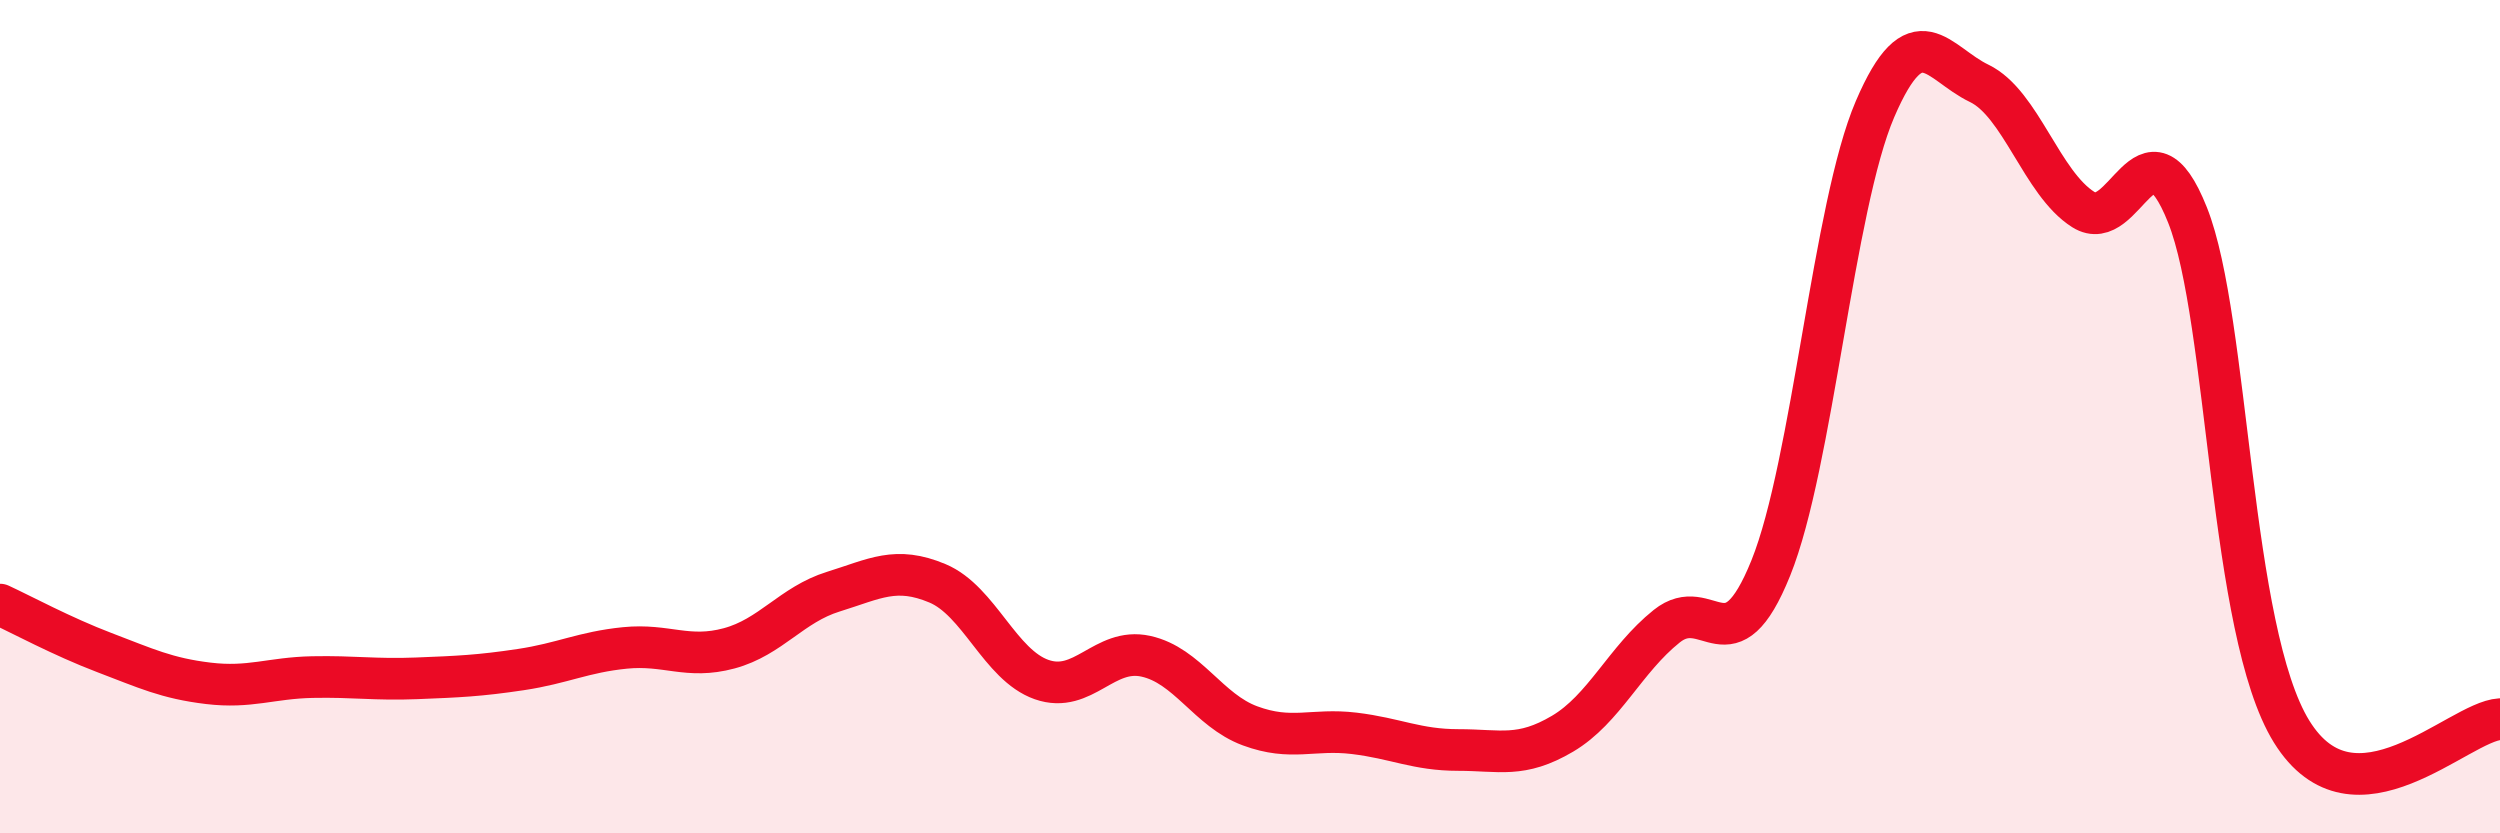
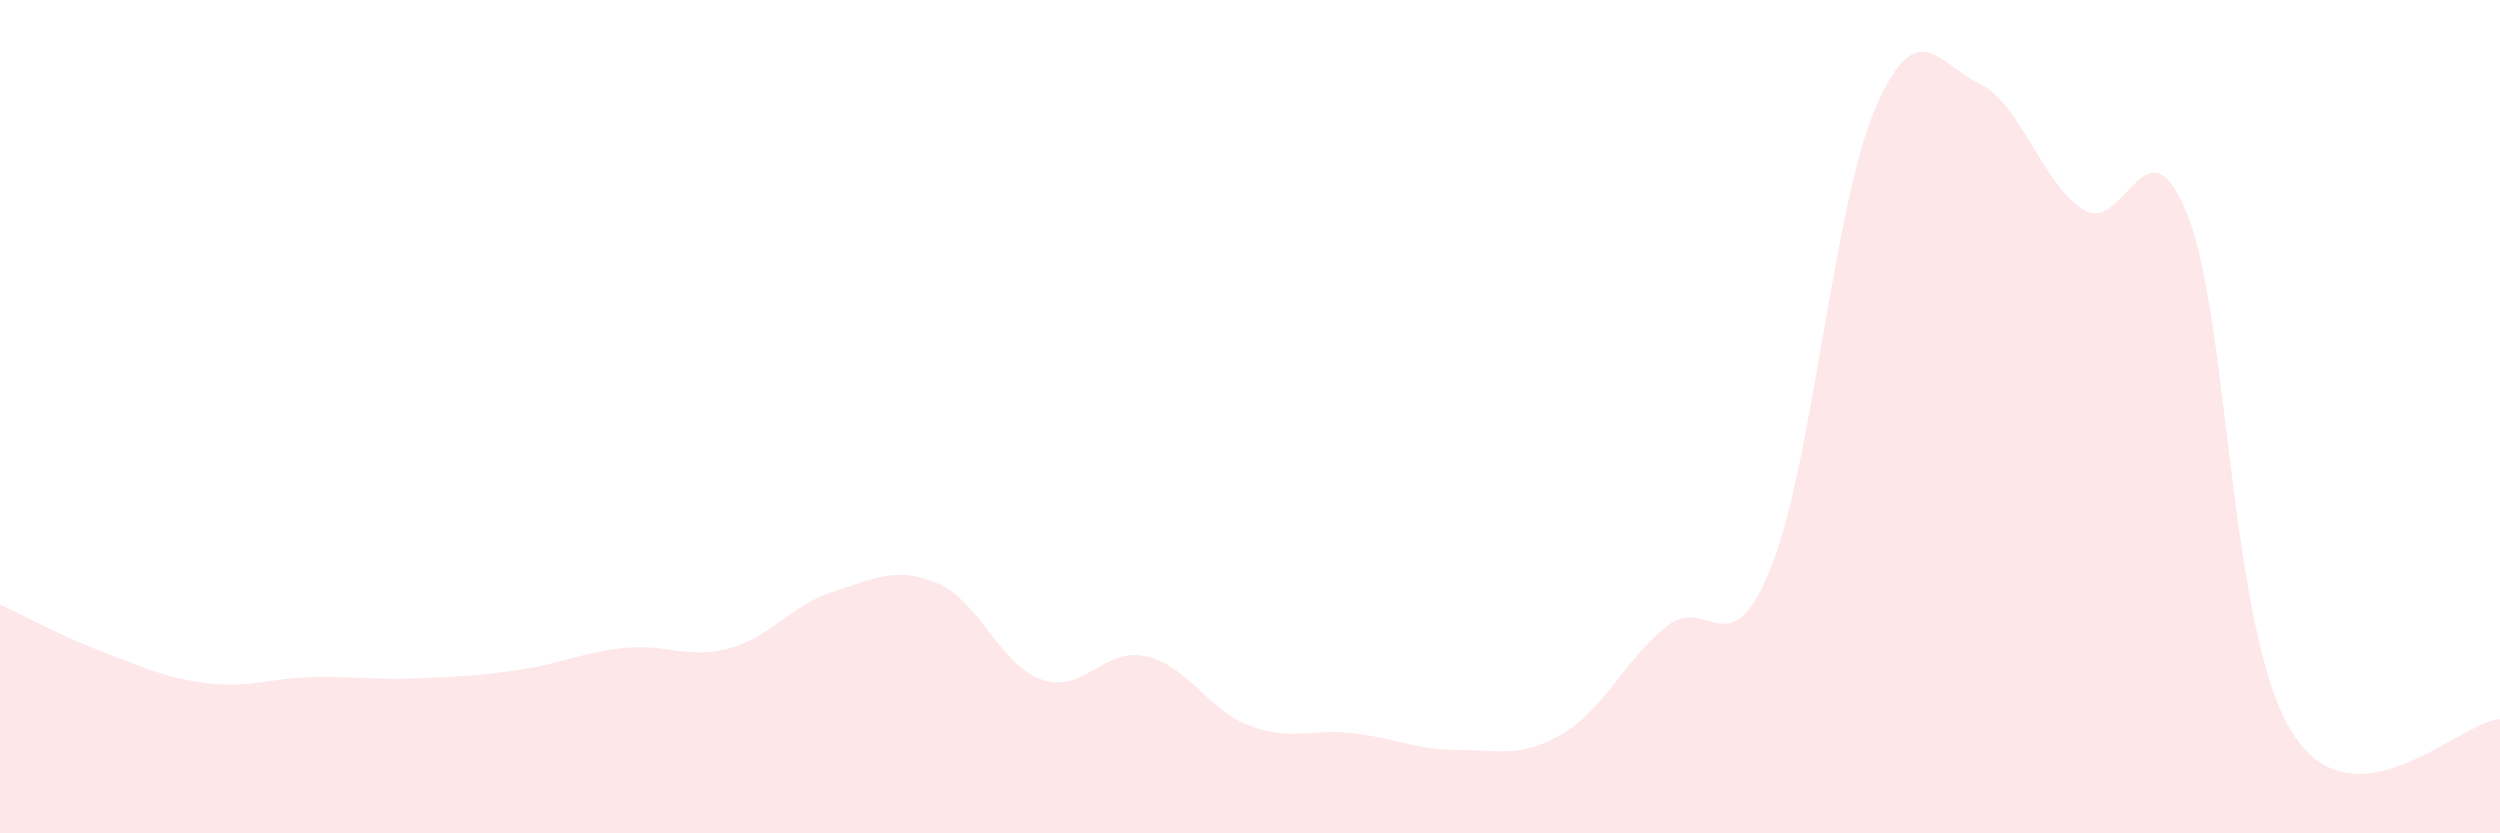
<svg xmlns="http://www.w3.org/2000/svg" width="60" height="20" viewBox="0 0 60 20">
  <path d="M 0,14.51 C 0.5,14.74 1.5,15.28 2.5,15.66 C 3.5,16.04 4,16.28 5,16.4 C 6,16.52 6.5,16.27 7.5,16.25 C 8.5,16.23 9,16.32 10,16.28 C 11,16.24 11.5,16.22 12.5,16.07 C 13.5,15.92 14,15.65 15,15.55 C 16,15.45 16.5,15.83 17.5,15.56 C 18.5,15.29 19,14.51 20,14.2 C 21,13.89 21.5,13.58 22.5,14 C 23.5,14.42 24,15.96 25,16.31 C 26,16.66 26.5,15.53 27.5,15.75 C 28.5,15.97 29,17.05 30,17.42 C 31,17.79 31.5,17.48 32.5,17.6 C 33.5,17.72 34,18 35,18 C 36,18 36.5,18.2 37.5,17.61 C 38.5,17.02 39,15.83 40,15.03 C 41,14.23 41.5,16.11 42.5,13.63 C 43.5,11.15 44,4.95 45,2.62 C 46,0.29 46.5,1.52 47.5,2 C 48.5,2.48 49,4.4 50,5.03 C 51,5.66 51.5,2.65 52.5,5.16 C 53.5,7.67 53.5,15.14 55,17.56 C 56.5,19.98 59,17.32 60,17.26L60 20L0 20Z" fill="#EB0A25" opacity="0.1" stroke-linecap="round" stroke-linejoin="round" />
-   <path d="M 0,14.51 C 0.5,14.74 1.5,15.28 2.5,15.66 C 3.5,16.04 4,16.28 5,16.4 C 6,16.52 6.5,16.27 7.5,16.25 C 8.5,16.23 9,16.32 10,16.28 C 11,16.24 11.5,16.22 12.5,16.07 C 13.5,15.92 14,15.65 15,15.55 C 16,15.45 16.5,15.83 17.5,15.56 C 18.5,15.29 19,14.51 20,14.2 C 21,13.89 21.5,13.58 22.5,14 C 23.5,14.42 24,15.96 25,16.31 C 26,16.66 26.5,15.53 27.5,15.75 C 28.5,15.97 29,17.05 30,17.42 C 31,17.79 31.5,17.48 32.5,17.6 C 33.5,17.72 34,18 35,18 C 36,18 36.5,18.2 37.5,17.61 C 38.5,17.02 39,15.83 40,15.03 C 41,14.23 41.5,16.11 42.5,13.63 C 43.5,11.15 44,4.95 45,2.62 C 46,0.29 46.5,1.52 47.5,2 C 48.5,2.48 49,4.4 50,5.03 C 51,5.66 51.5,2.65 52.5,5.16 C 53.5,7.67 53.5,15.14 55,17.56 C 56.5,19.98 59,17.32 60,17.26" stroke="#EB0A25" stroke-width="1" fill="none" stroke-linecap="round" stroke-linejoin="round" />
</svg>